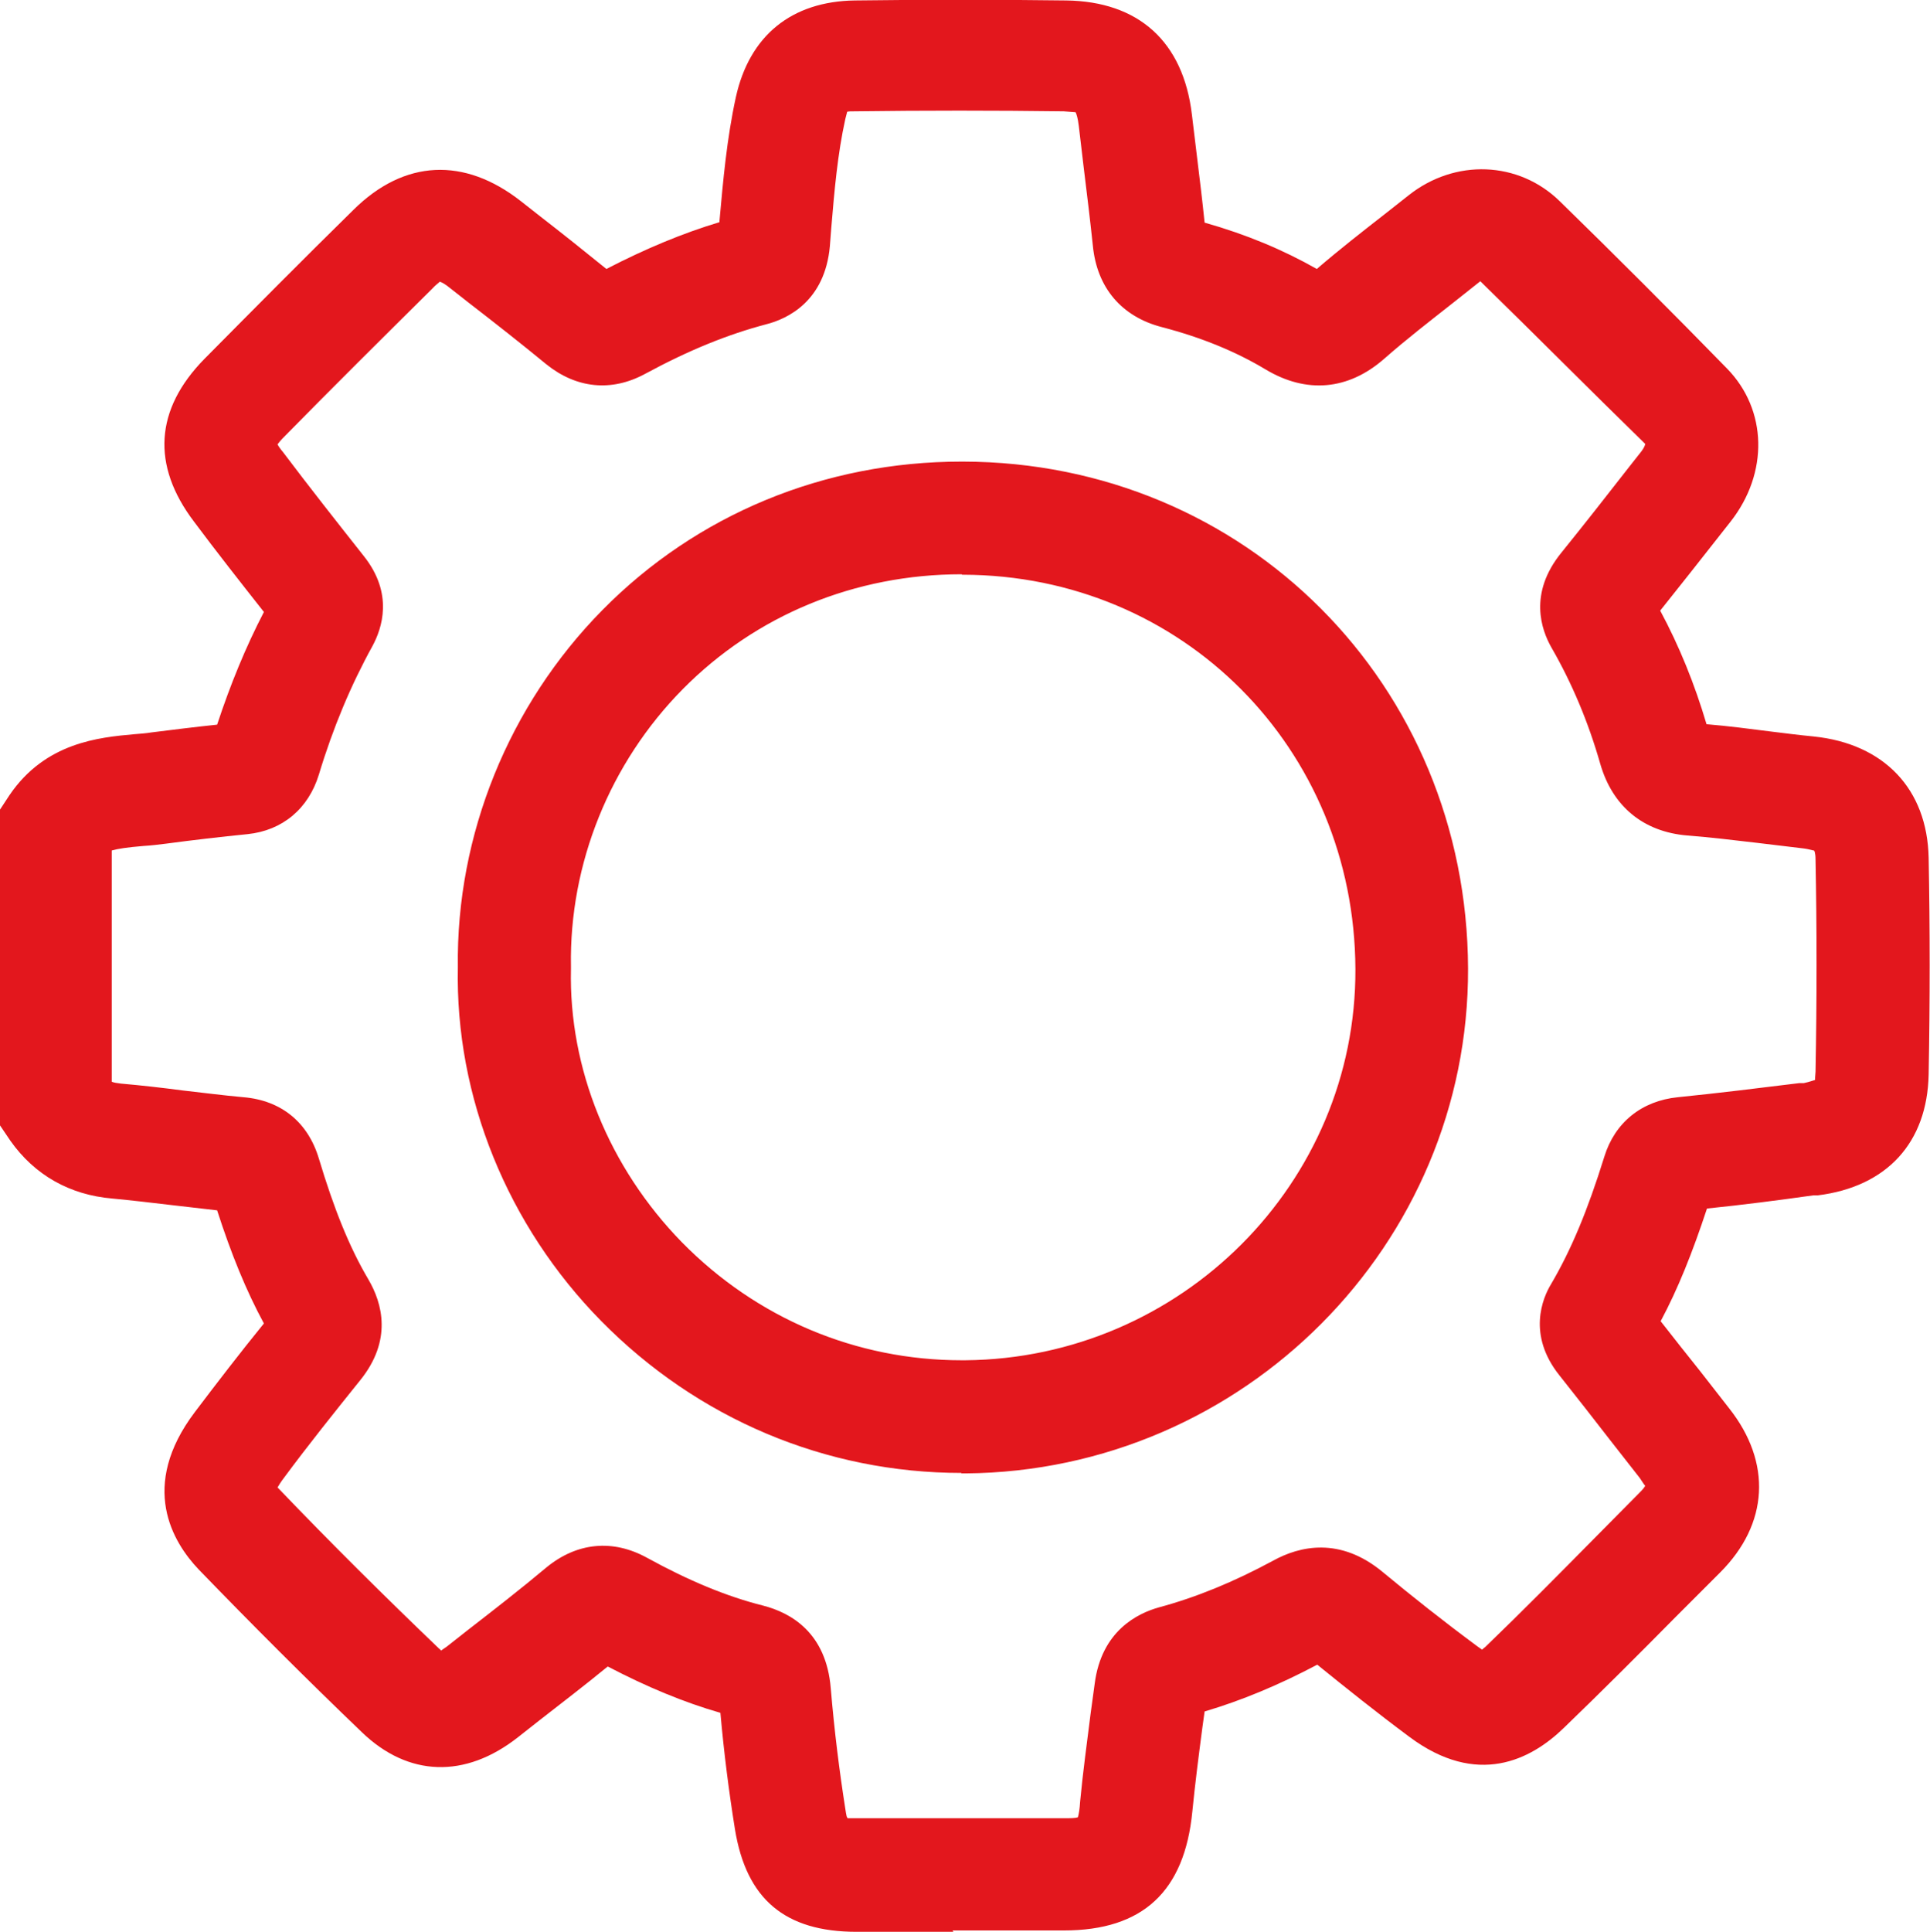
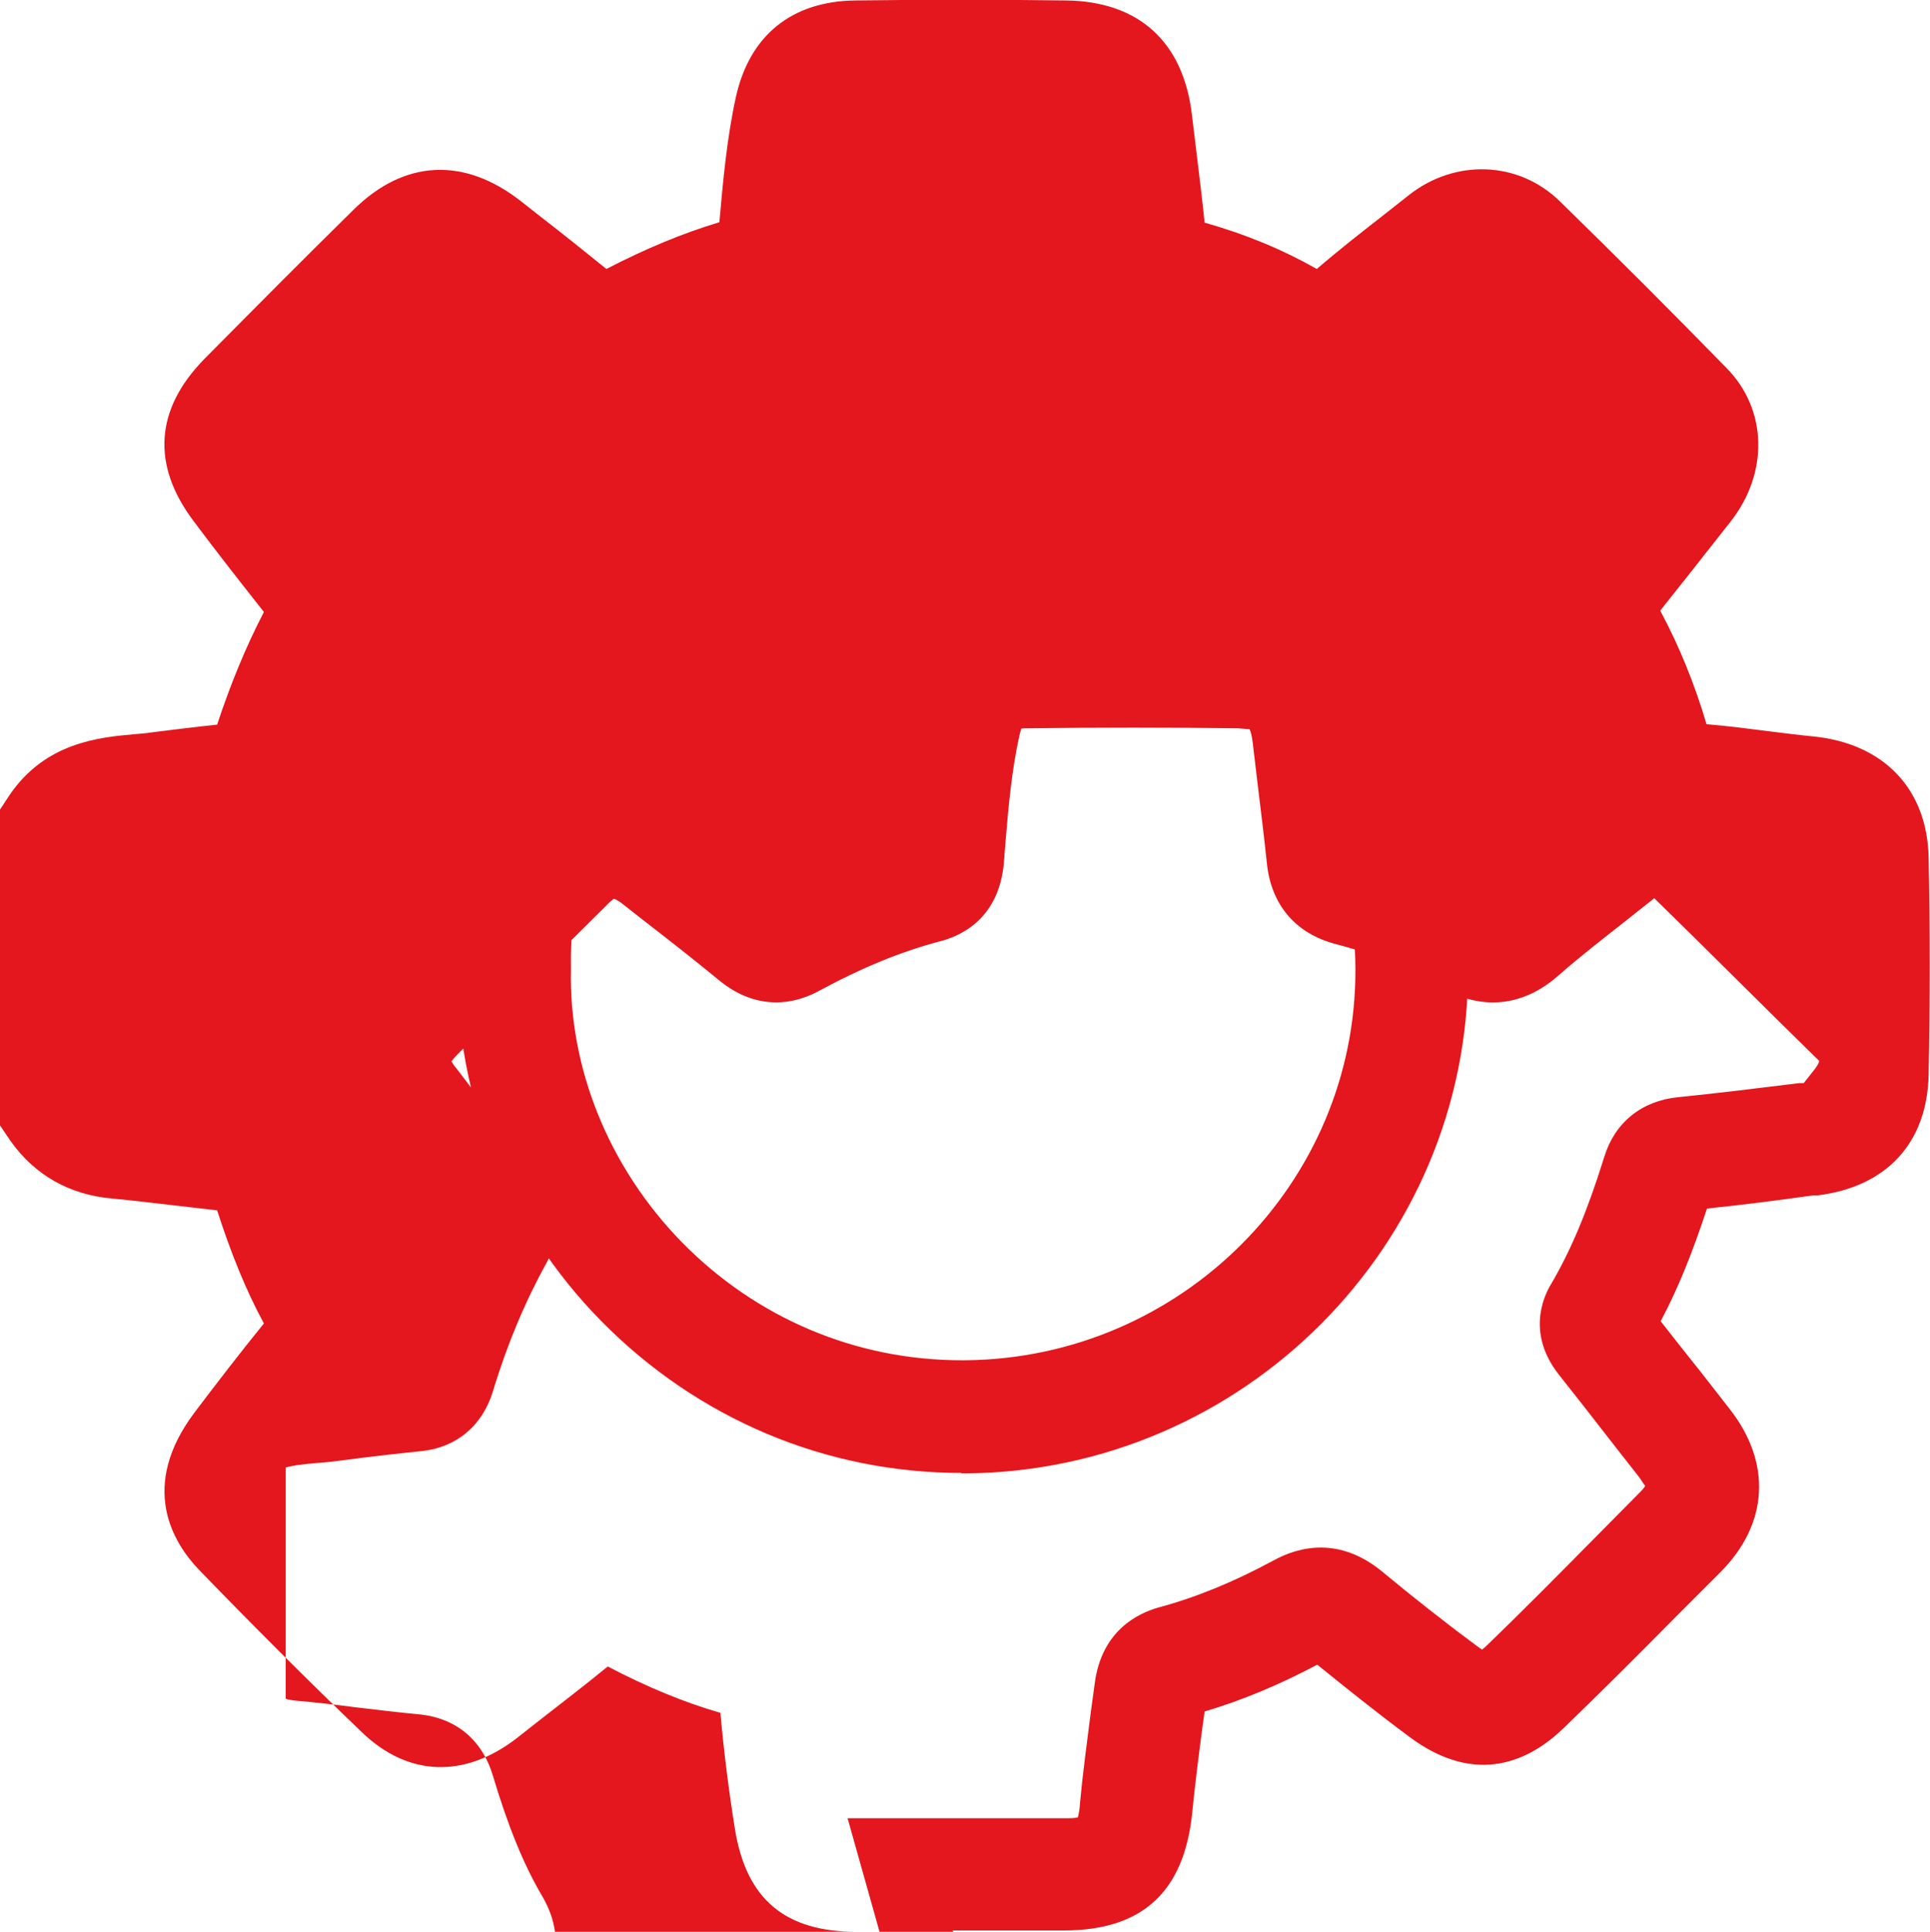
<svg xmlns="http://www.w3.org/2000/svg" id="_Слой_1" data-name="Слой 1" viewBox="0 0 42.49 42.52">
  <defs>
    <style>
      .cls-1 {
        fill: #e3171d;
        stroke-width: 0px;
      }
    </style>
  </defs>
-   <path class="cls-1" d="M20.99,42.52c-.71,0-1.42,0-2.13,0-1.58,0-2.43-.72-2.68-2.26-.13-.81-.24-1.66-.32-2.56-.8-.23-1.62-.57-2.48-1.02-.5.41-1.01.8-1.51,1.19l-.47.37c-1.16.91-2.41.87-3.43-.11-1.22-1.17-2.43-2.38-3.6-3.59-.56-.59-1.32-1.82-.08-3.46.5-.66,1-1.31,1.52-1.95-.39-.72-.72-1.53-1.03-2.49-.35-.04-.69-.08-1.04-.12-.42-.05-.85-.1-1.27-.14-.94-.08-1.71-.52-2.24-1.27L0,24.77v-6.95l.21-.32c.79-1.16,1.97-1.27,2.75-1.34.13-.01.26-.02.38-.04.48-.06.96-.12,1.44-.17.29-.88.63-1.71,1.03-2.48-.52-.66-1.04-1.32-1.54-1.99-.94-1.24-.86-2.47.23-3.58,1.09-1.1,2.18-2.2,3.28-3.28,1.12-1.11,2.44-1.17,3.69-.19l.42.33c.49.38.98.77,1.46,1.16.87-.45,1.69-.79,2.49-1.03v-.03c.08-.89.16-1.8.36-2.72C16.5.78,17.43.03,18.82.01c1.55-.02,3.1-.02,4.65,0,1.6.02,2.58.91,2.77,2.51l.11.91c.06.49.12.98.17,1.47.92.26,1.73.6,2.47,1.02.5-.43,1-.82,1.5-1.21l.52-.41c1.02-.81,2.42-.76,3.33.13,1.24,1.21,2.47,2.44,3.68,3.68.89.91.92,2.3.08,3.37l-.26.33c-.43.55-.86,1.09-1.29,1.63.42.78.76,1.62,1.02,2.5.48.04.94.1,1.41.16.32.04.64.08.95.11,1.55.16,2.5,1.16,2.53,2.67.03,1.56.03,3.16,0,4.77-.03,1.5-.92,2.47-2.44,2.66h-.1c-.78.11-1.56.21-2.34.29-.32.97-.64,1.77-1.02,2.48.29.37.58.74.87,1.1l.64.82c.94,1.19.87,2.54-.2,3.61l-.98.98c-.81.82-1.63,1.64-2.46,2.44-.73.71-1.91,1.31-3.4.2-.74-.55-1.4-1.08-2.03-1.59-.85.45-1.67.79-2.48,1.03l-.05.36c-.08.61-.16,1.23-.22,1.84-.17,1.76-1.09,2.62-2.83,2.62-.82,0-1.63,0-2.45,0ZM18.66,40.02c.05,0,.12,0,.2,0,1.53,0,3.05,0,4.57,0,.14,0,.24,0,.3-.02.02-.07.04-.18.05-.35.06-.64.15-1.29.23-1.93l.09-.66c.15-1.17.95-1.55,1.41-1.68.82-.22,1.65-.56,2.52-1.03.58-.32,1.47-.53,2.41.25.64.53,1.32,1.07,2.09,1.64.04.03.07.05.1.07.02-.02.04-.04.07-.06.82-.79,1.62-1.6,2.42-2.41l.98-.99c.07-.07.11-.12.12-.15-.02-.01-.05-.07-.12-.17l-.65-.83c-.37-.48-.74-.95-1.12-1.43-.71-.89-.37-1.7-.18-2.01.44-.75.8-1.61,1.17-2.8.23-.75.82-1.23,1.62-1.31.89-.09,1.78-.2,2.67-.31h.1c.14-.03.21-.06.25-.07,0-.02,0-.08.01-.18.03-1.58.03-3.15,0-4.68,0-.14-.03-.19-.03-.19,0,.01-.09-.03-.27-.05-.33-.04-.67-.08-1-.12-.51-.06-1.01-.12-1.52-.16-.97-.08-1.65-.64-1.92-1.58-.26-.91-.62-1.77-1.07-2.55-.23-.4-.51-1.2.21-2.09.51-.63,1.01-1.27,1.51-1.91l.26-.33c.06-.08.08-.14.08-.16-1.19-1.16-2.4-2.38-3.63-3.58l-.58.46c-.52.41-1.04.81-1.54,1.25-.79.69-1.71.77-2.61.23-.65-.39-1.4-.7-2.28-.93-.89-.23-1.43-.87-1.52-1.79-.06-.57-.13-1.14-.2-1.71l-.11-.93c-.02-.17-.05-.26-.07-.3-.02,0-.11-.01-.26-.02-1.53-.02-3.07-.02-4.6,0-.08,0-.14,0-.17.01,0,.02-.02.07-.04.16-.17.77-.24,1.57-.31,2.41l-.03.39c-.11,1.21-.93,1.6-1.41,1.72-.83.22-1.68.56-2.66,1.09-.74.4-1.51.32-2.17-.21-.56-.46-1.12-.9-1.69-1.34l-.42-.33c-.12-.1-.2-.14-.24-.15-.01.02-.08.06-.17.16-1.09,1.08-2.18,2.16-3.26,3.26-.07.07-.11.12-.14.16.02.04.06.1.12.17.58.77,1.18,1.53,1.78,2.29.66.83.4,1.59.19,1.98-.47.85-.87,1.8-1.18,2.83-.23.75-.8,1.23-1.57,1.31-.6.06-1.2.13-1.8.21-.16.02-.32.04-.49.05-.36.03-.56.06-.7.1v5.09c.05.02.12.03.2.04.45.04.9.09,1.35.15.45.05.9.11,1.35.15.83.07,1.42.55,1.66,1.35.33,1.1.67,1.95,1.09,2.66.31.53.53,1.34-.18,2.22-.57.71-1.14,1.42-1.68,2.15-.07.09-.11.16-.14.21,0,0,.02.02.03.03,1.14,1.19,2.33,2.37,3.53,3.52.02.01.03.03.04.04.03-.02.07-.05.13-.09l.47-.37c.58-.45,1.16-.9,1.72-1.37.67-.55,1.46-.63,2.22-.21.91.5,1.75.85,2.55,1.05.62.16,1.39.6,1.49,1.82.08.95.19,1.82.32,2.65.01.07.02.13.03.17ZM26.15,37.8s0,0,0,0c0,0,0,0,0,0ZM5.21,15.91s0,0,0,0c0,0,0,0,0,0ZM21.17,32.42c-2.99,0-5.81-1.19-7.93-3.34-2.07-2.1-3.22-4.94-3.16-7.79-.04-2.91,1.12-5.77,3.18-7.86,2.08-2.11,4.89-3.27,7.91-3.27h.03c6.22.01,11.1,4.91,11.12,11.16.02,6.07-4.94,11.06-11.06,11.11h-.1ZM21.17,12.64c-2.35,0-4.53.9-6.14,2.53-1.6,1.62-2.5,3.84-2.46,6.1v.03s0,.03,0,.03c-.05,2.19.84,4.37,2.44,6.01,1.65,1.68,3.84,2.6,6.16,2.6.02,0,.05,0,.08,0,4.75-.04,8.61-3.9,8.59-8.61-.02-4.86-3.81-8.67-8.64-8.68h-.02Z" />
+   <path class="cls-1" d="M20.99,42.52c-.71,0-1.42,0-2.13,0-1.58,0-2.43-.72-2.68-2.26-.13-.81-.24-1.66-.32-2.56-.8-.23-1.62-.57-2.48-1.02-.5.41-1.01.8-1.51,1.19l-.47.37c-1.16.91-2.41.87-3.43-.11-1.22-1.17-2.43-2.38-3.6-3.59-.56-.59-1.32-1.82-.08-3.46.5-.66,1-1.31,1.52-1.95-.39-.72-.72-1.53-1.03-2.49-.35-.04-.69-.08-1.04-.12-.42-.05-.85-.1-1.27-.14-.94-.08-1.71-.52-2.24-1.27L0,24.77v-6.95l.21-.32c.79-1.16,1.97-1.27,2.75-1.34.13-.01.26-.02.38-.04.48-.06.96-.12,1.44-.17.29-.88.63-1.71,1.03-2.48-.52-.66-1.04-1.32-1.54-1.99-.94-1.24-.86-2.47.23-3.58,1.09-1.1,2.18-2.2,3.28-3.28,1.12-1.11,2.44-1.17,3.69-.19l.42.33c.49.38.98.77,1.46,1.16.87-.45,1.69-.79,2.49-1.03v-.03c.08-.89.16-1.8.36-2.72C16.5.78,17.43.03,18.82.01c1.55-.02,3.1-.02,4.65,0,1.6.02,2.58.91,2.77,2.51l.11.91c.06.49.12.98.17,1.47.92.26,1.73.6,2.47,1.02.5-.43,1-.82,1.5-1.21l.52-.41c1.02-.81,2.42-.76,3.33.13,1.24,1.21,2.47,2.44,3.68,3.68.89.91.92,2.3.08,3.37l-.26.33c-.43.55-.86,1.09-1.29,1.63.42.78.76,1.62,1.02,2.5.48.04.94.1,1.41.16.32.04.64.08.95.11,1.55.16,2.5,1.16,2.53,2.67.03,1.56.03,3.16,0,4.77-.03,1.5-.92,2.47-2.44,2.66h-.1c-.78.11-1.56.21-2.34.29-.32.97-.64,1.77-1.02,2.48.29.37.58.74.87,1.1l.64.82c.94,1.19.87,2.54-.2,3.61l-.98.98c-.81.82-1.63,1.64-2.46,2.44-.73.71-1.91,1.31-3.4.2-.74-.55-1.4-1.08-2.03-1.59-.85.45-1.67.79-2.48,1.03l-.05.36c-.08.61-.16,1.23-.22,1.84-.17,1.76-1.09,2.62-2.83,2.62-.82,0-1.63,0-2.45,0ZM18.66,40.02c.05,0,.12,0,.2,0,1.53,0,3.05,0,4.57,0,.14,0,.24,0,.3-.02.02-.07.04-.18.05-.35.06-.64.15-1.29.23-1.93l.09-.66c.15-1.17.95-1.55,1.41-1.68.82-.22,1.65-.56,2.52-1.03.58-.32,1.47-.53,2.41.25.64.53,1.32,1.07,2.09,1.64.04.03.07.05.1.07.02-.02.04-.04.07-.06.82-.79,1.62-1.6,2.42-2.41l.98-.99c.07-.07.11-.12.12-.15-.02-.01-.05-.07-.12-.17l-.65-.83c-.37-.48-.74-.95-1.12-1.43-.71-.89-.37-1.7-.18-2.01.44-.75.8-1.61,1.17-2.8.23-.75.82-1.23,1.62-1.31.89-.09,1.78-.2,2.67-.31h.1l.26-.33c.06-.08.08-.14.08-.16-1.19-1.16-2.4-2.38-3.63-3.58l-.58.46c-.52.41-1.04.81-1.54,1.25-.79.69-1.71.77-2.61.23-.65-.39-1.4-.7-2.28-.93-.89-.23-1.43-.87-1.52-1.79-.06-.57-.13-1.14-.2-1.71l-.11-.93c-.02-.17-.05-.26-.07-.3-.02,0-.11-.01-.26-.02-1.53-.02-3.07-.02-4.6,0-.08,0-.14,0-.17.01,0,.02-.02.07-.04.16-.17.77-.24,1.57-.31,2.41l-.03.39c-.11,1.21-.93,1.6-1.41,1.72-.83.22-1.68.56-2.66,1.09-.74.4-1.51.32-2.17-.21-.56-.46-1.12-.9-1.69-1.34l-.42-.33c-.12-.1-.2-.14-.24-.15-.01.02-.08.06-.17.16-1.09,1.08-2.18,2.16-3.26,3.26-.07.07-.11.12-.14.16.02.04.06.1.12.17.58.77,1.18,1.53,1.78,2.29.66.83.4,1.59.19,1.98-.47.85-.87,1.8-1.18,2.83-.23.75-.8,1.23-1.57,1.31-.6.06-1.2.13-1.8.21-.16.02-.32.04-.49.05-.36.03-.56.06-.7.1v5.09c.05.02.12.03.2.04.45.04.9.09,1.35.15.45.05.9.11,1.35.15.83.07,1.42.55,1.66,1.35.33,1.1.67,1.95,1.09,2.66.31.53.53,1.34-.18,2.22-.57.71-1.14,1.42-1.68,2.15-.07.09-.11.16-.14.21,0,0,.02.02.03.03,1.14,1.19,2.33,2.37,3.53,3.52.02.01.03.03.04.04.03-.02.07-.05.13-.09l.47-.37c.58-.45,1.16-.9,1.72-1.37.67-.55,1.46-.63,2.22-.21.91.5,1.75.85,2.55,1.05.62.16,1.39.6,1.49,1.82.08.95.19,1.82.32,2.65.01.07.02.13.03.17ZM26.15,37.8s0,0,0,0c0,0,0,0,0,0ZM5.21,15.91s0,0,0,0c0,0,0,0,0,0ZM21.17,32.42c-2.99,0-5.81-1.19-7.93-3.34-2.07-2.1-3.22-4.94-3.16-7.79-.04-2.91,1.12-5.77,3.18-7.86,2.08-2.11,4.89-3.27,7.91-3.27h.03c6.22.01,11.1,4.91,11.12,11.16.02,6.07-4.94,11.06-11.06,11.11h-.1ZM21.17,12.64c-2.35,0-4.53.9-6.14,2.53-1.6,1.62-2.5,3.84-2.46,6.1v.03s0,.03,0,.03c-.05,2.19.84,4.37,2.44,6.01,1.65,1.68,3.84,2.6,6.16,2.6.02,0,.05,0,.08,0,4.75-.04,8.61-3.9,8.59-8.61-.02-4.86-3.81-8.67-8.64-8.68h-.02Z" />
</svg>